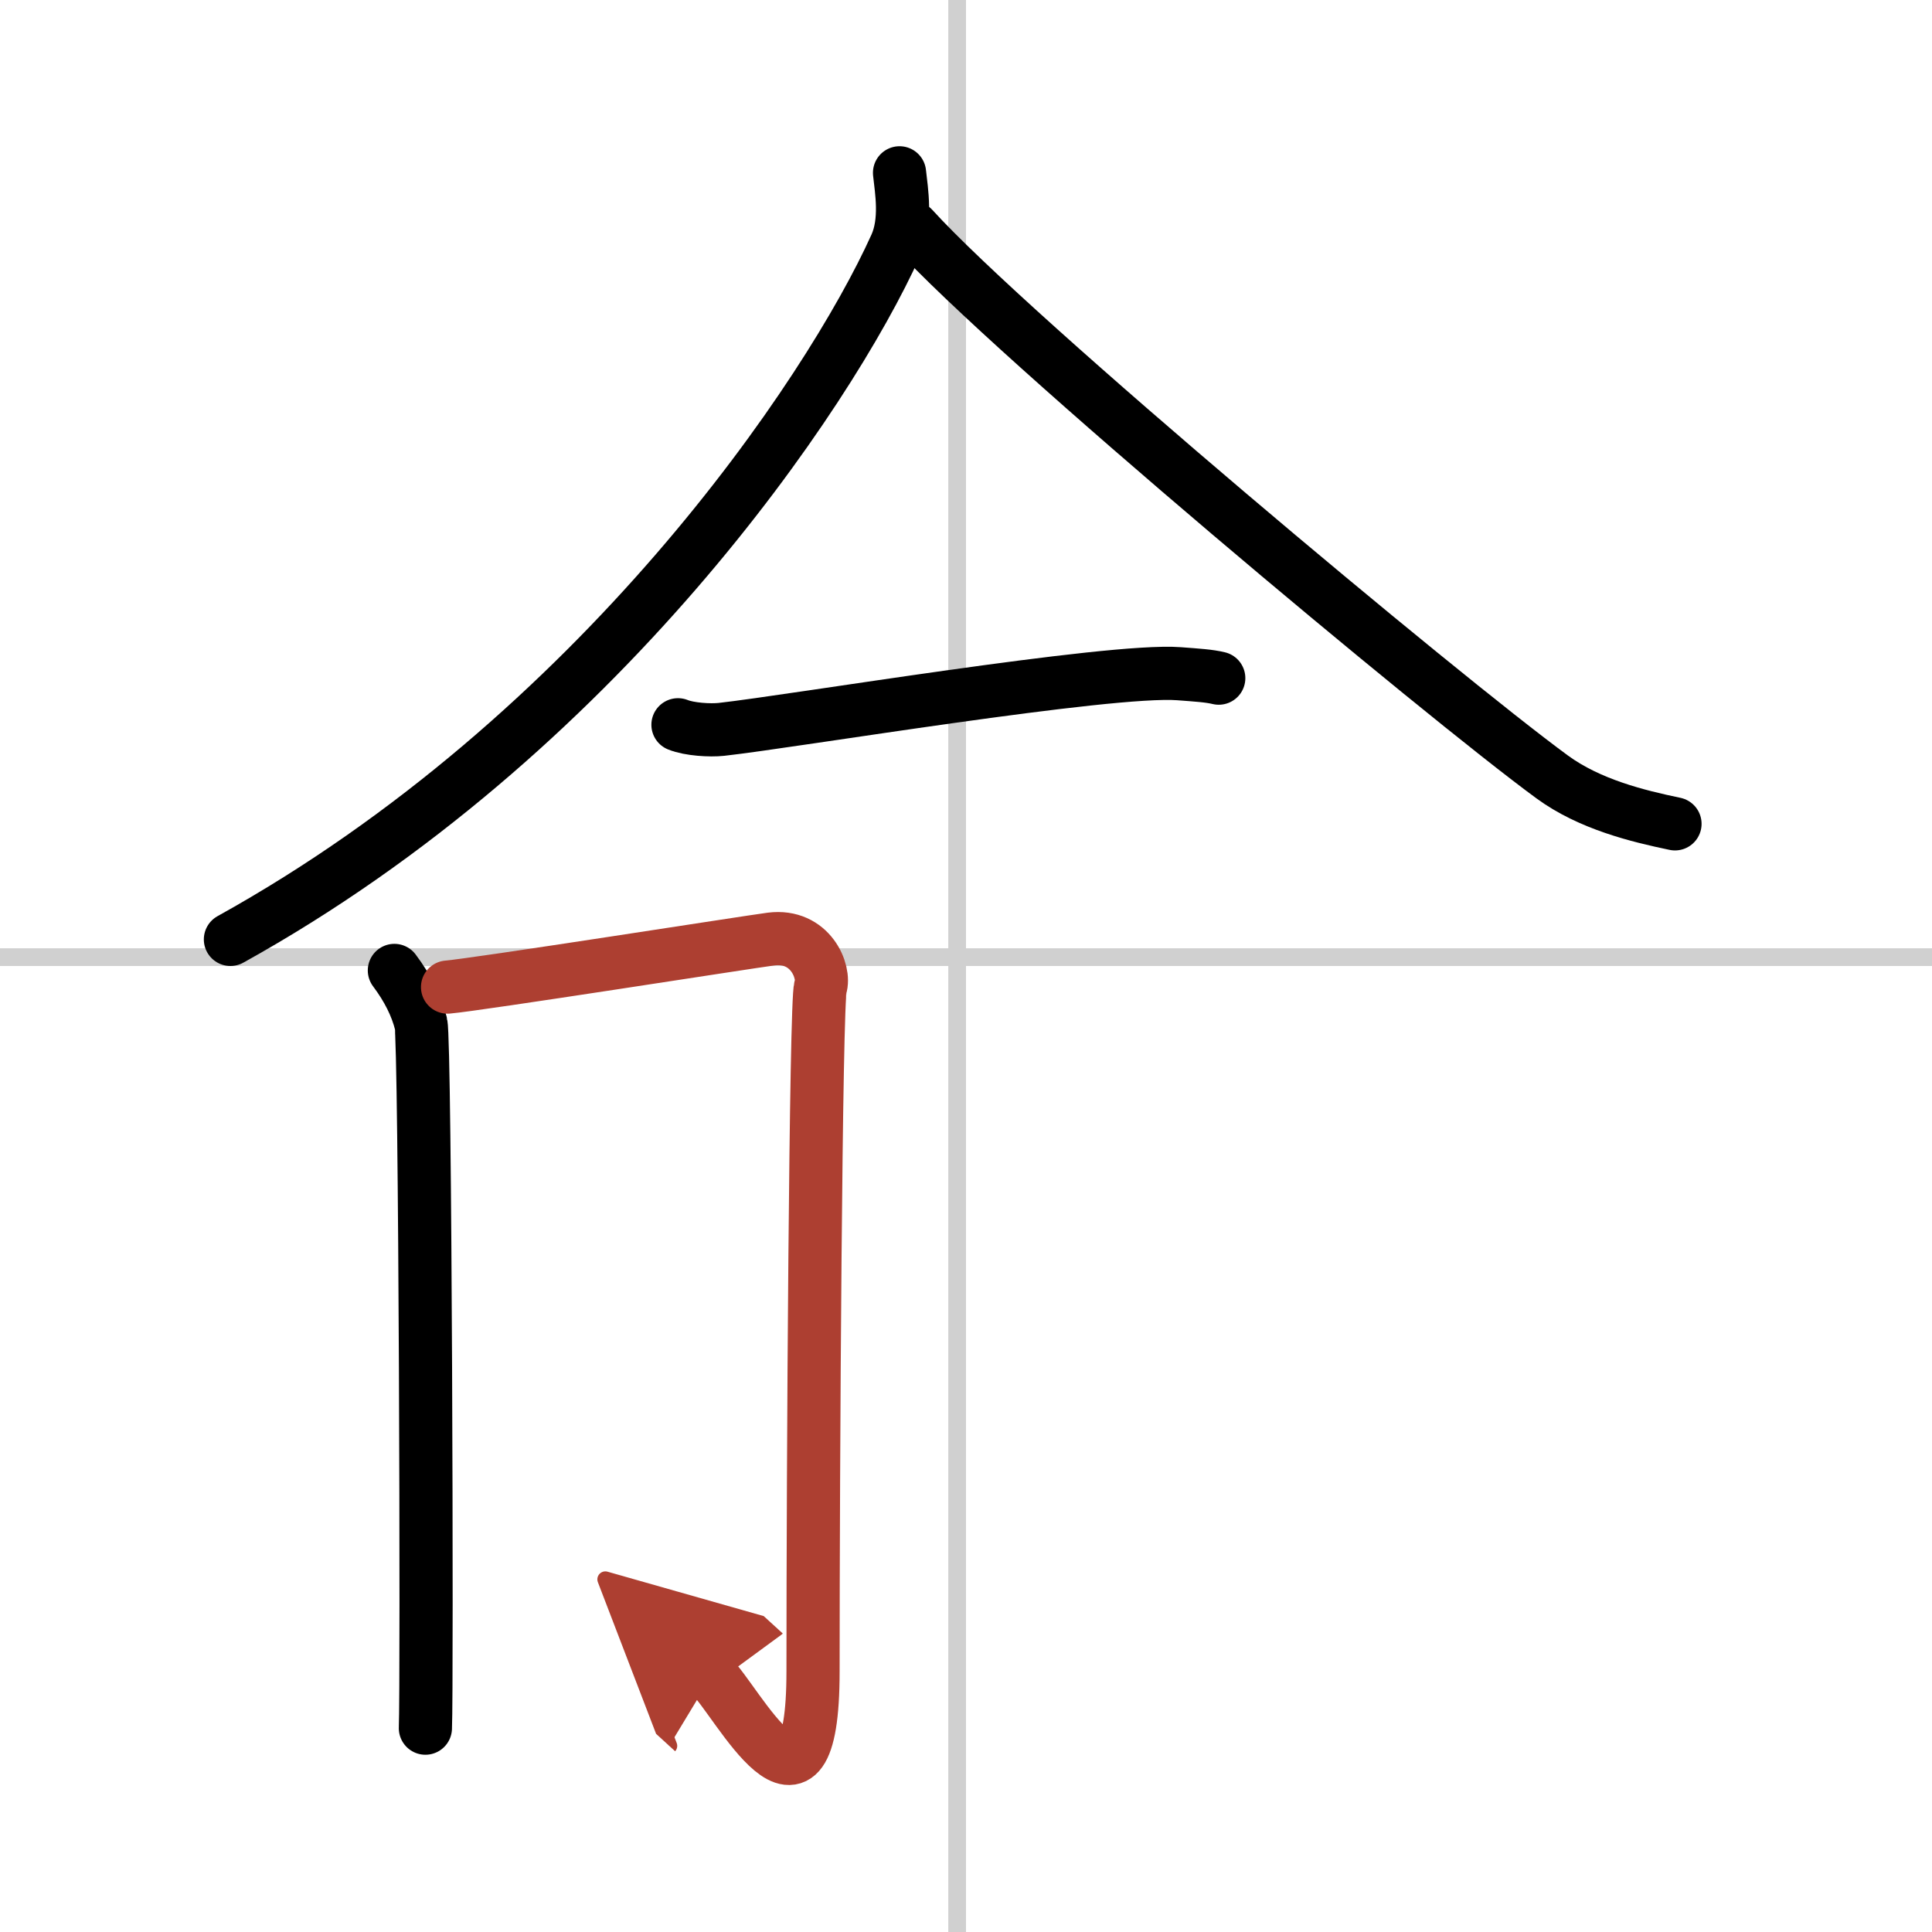
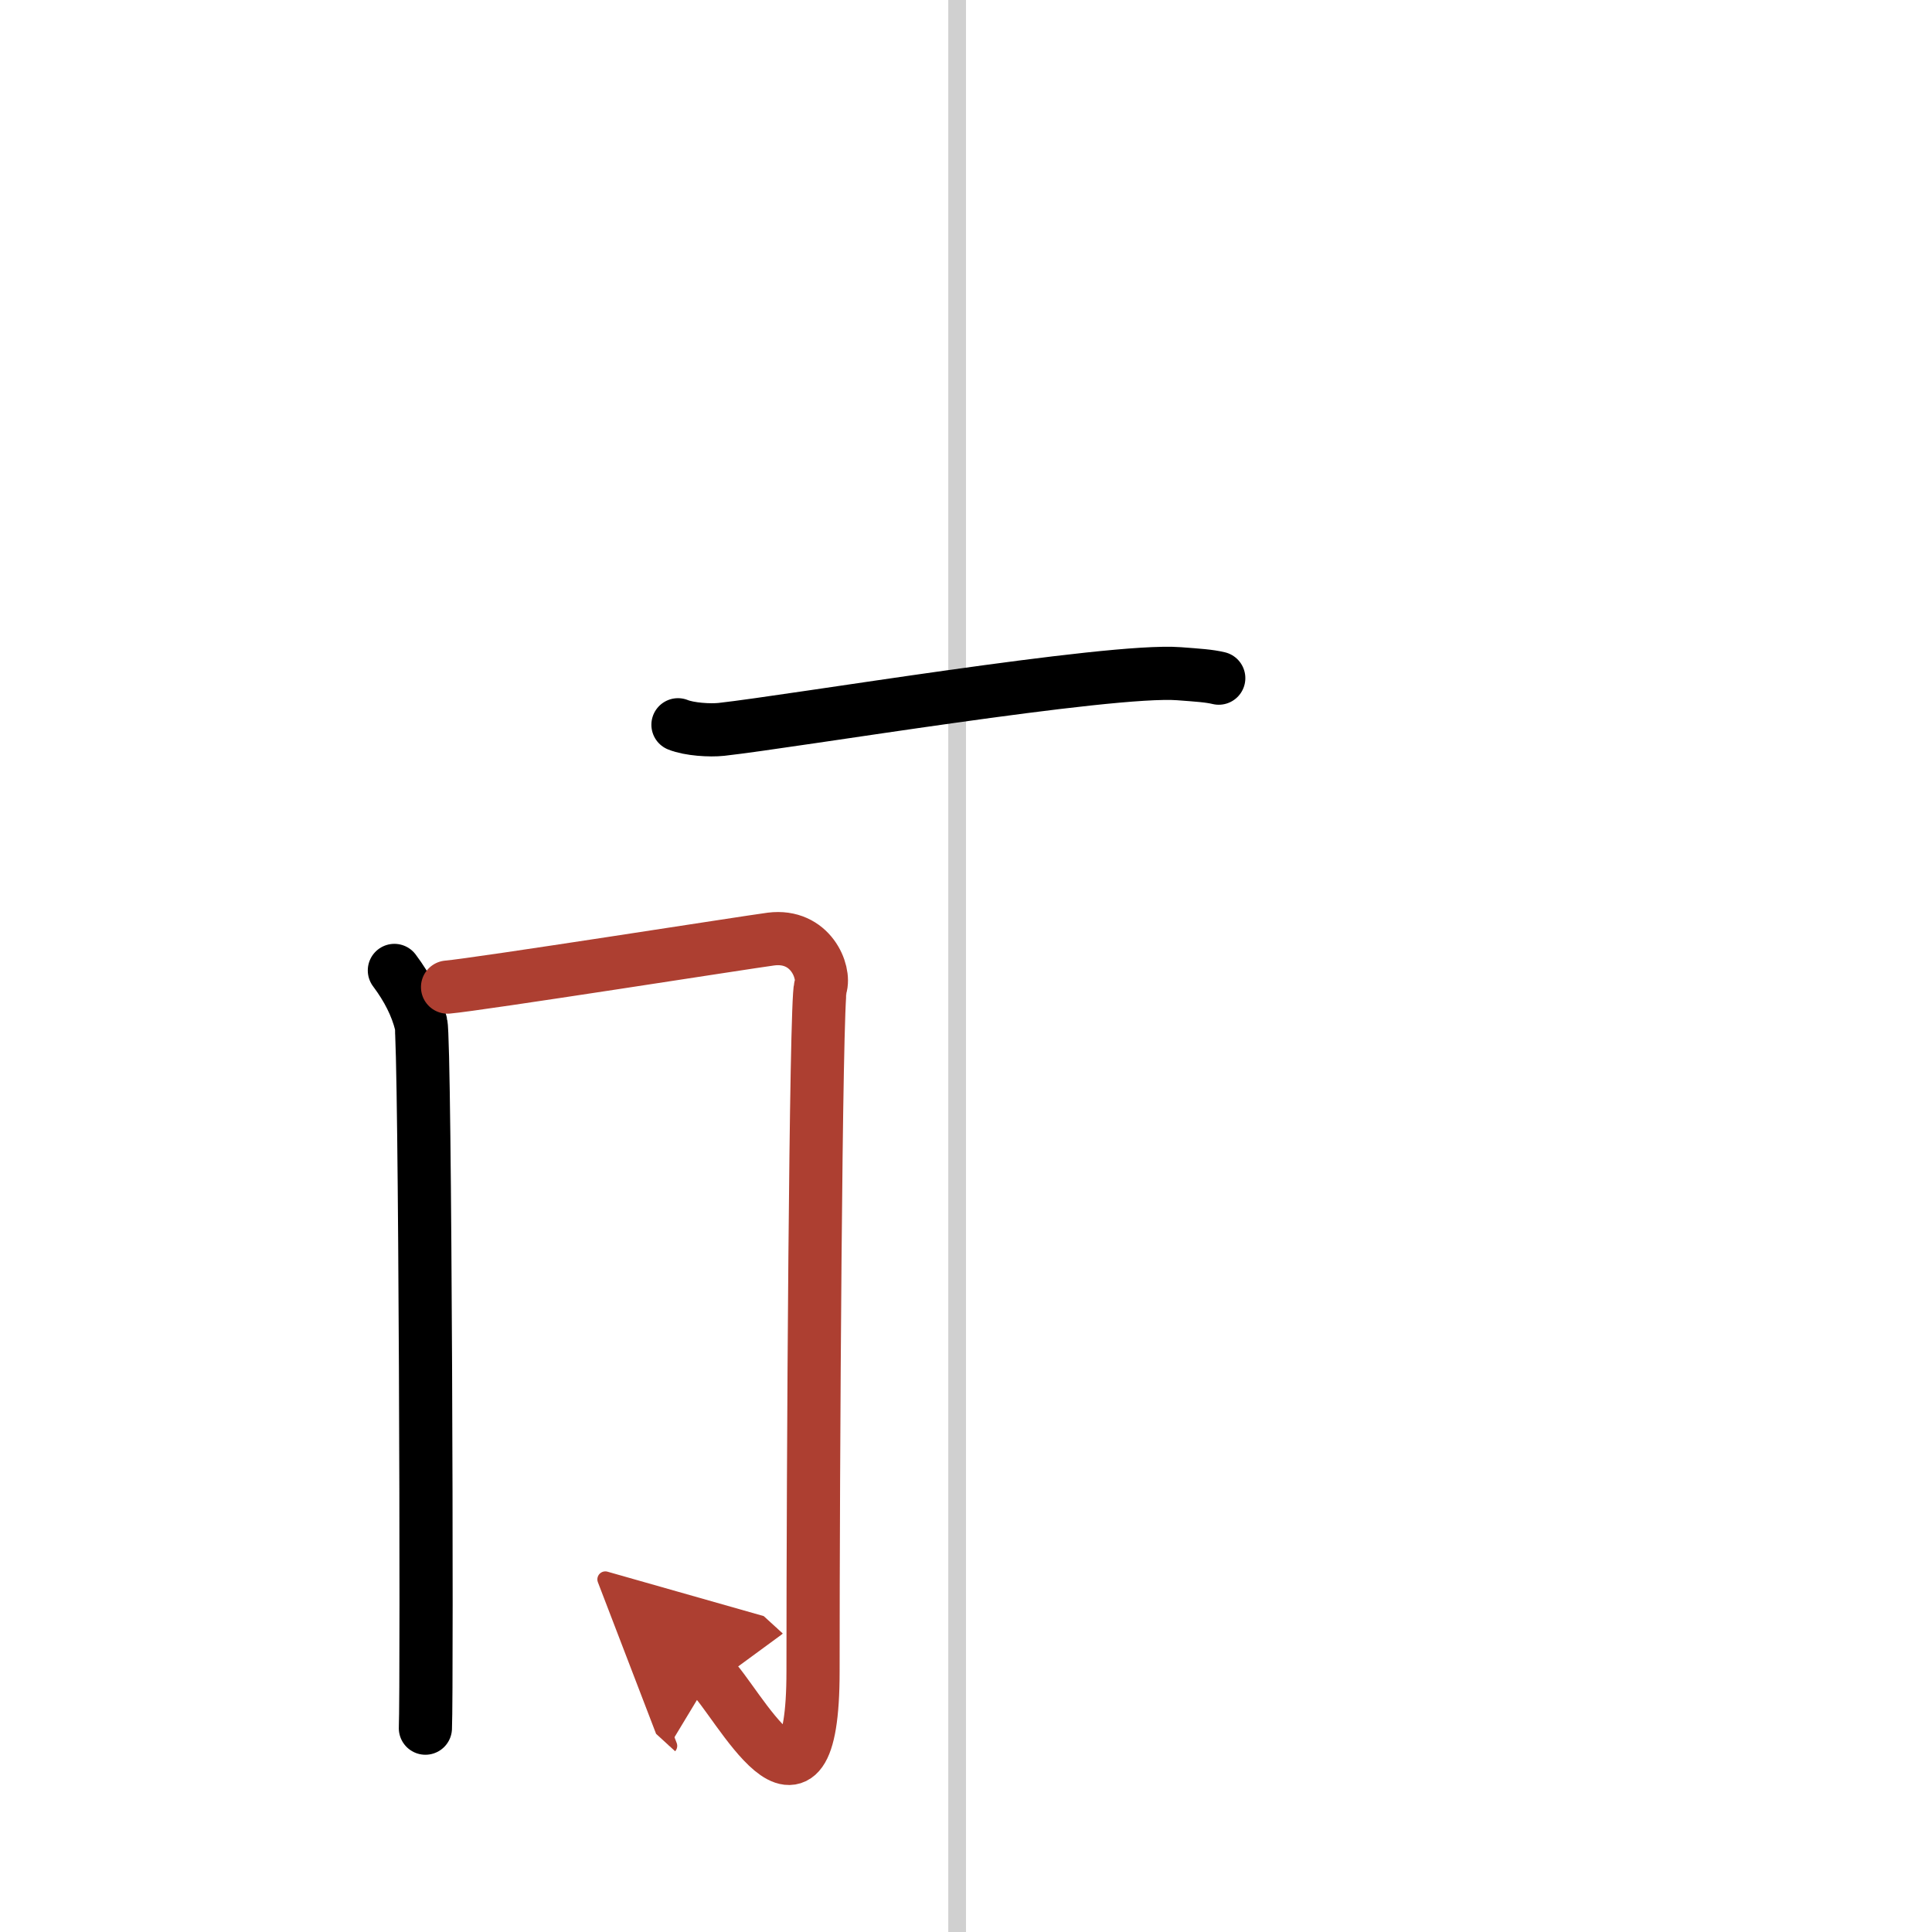
<svg xmlns="http://www.w3.org/2000/svg" width="400" height="400" viewBox="0 0 109 109">
  <defs>
    <marker id="a" markerWidth="4" orient="auto" refX="1" refY="5" viewBox="0 0 10 10">
      <polyline points="0 0 10 5 0 10 1 5" fill="#ad3f31" stroke="#ad3f31" />
    </marker>
  </defs>
  <g fill="none" stroke="#000" stroke-linecap="round" stroke-linejoin="round" stroke-width="3">
-     <rect width="100%" height="100%" fill="#fff" stroke="#fff" />
    <line x1="54" x2="54" y2="109" stroke="#d0d0d0" stroke-width="1" />
-     <line x2="109" y1="54" y2="54" stroke="#d0d0d0" stroke-width="1" />
-     <path d="M50.75,9.75c0.11,1.02,0.41,2.7-0.21,4.09C46.75,22.25,33.75,41.5,13,53" />
-     <path d="m51.5 12.86c5.63 6.2 29.88 26.44 36.08 30.98 2.11 1.54 4.81 2.2 6.92 2.64" />
    <path d="m38.25 40.89c0.64 0.26 1.81 0.33 2.45 0.26 4.07-0.45 21.88-3.44 25.82-3.14 1.06 0.08 1.7 0.12 2.24 0.25" />
    <path d="M22.25,54.75c0.75,1,1.25,2,1.5,3S24.1,95.25,24,97.5" />
    <path d="m25.25 55.69c1.67-0.14 17.01-2.55 18.25-2.71 2.23-0.28 3.07 1.85 2.79 2.71-0.27 0.82-0.42 27.06-0.42 38.6 0 10.21-4.34 1.56-5.74 0.28" marker-end="url(#a)" stroke="#ad3f31" />
  </g>
</svg>